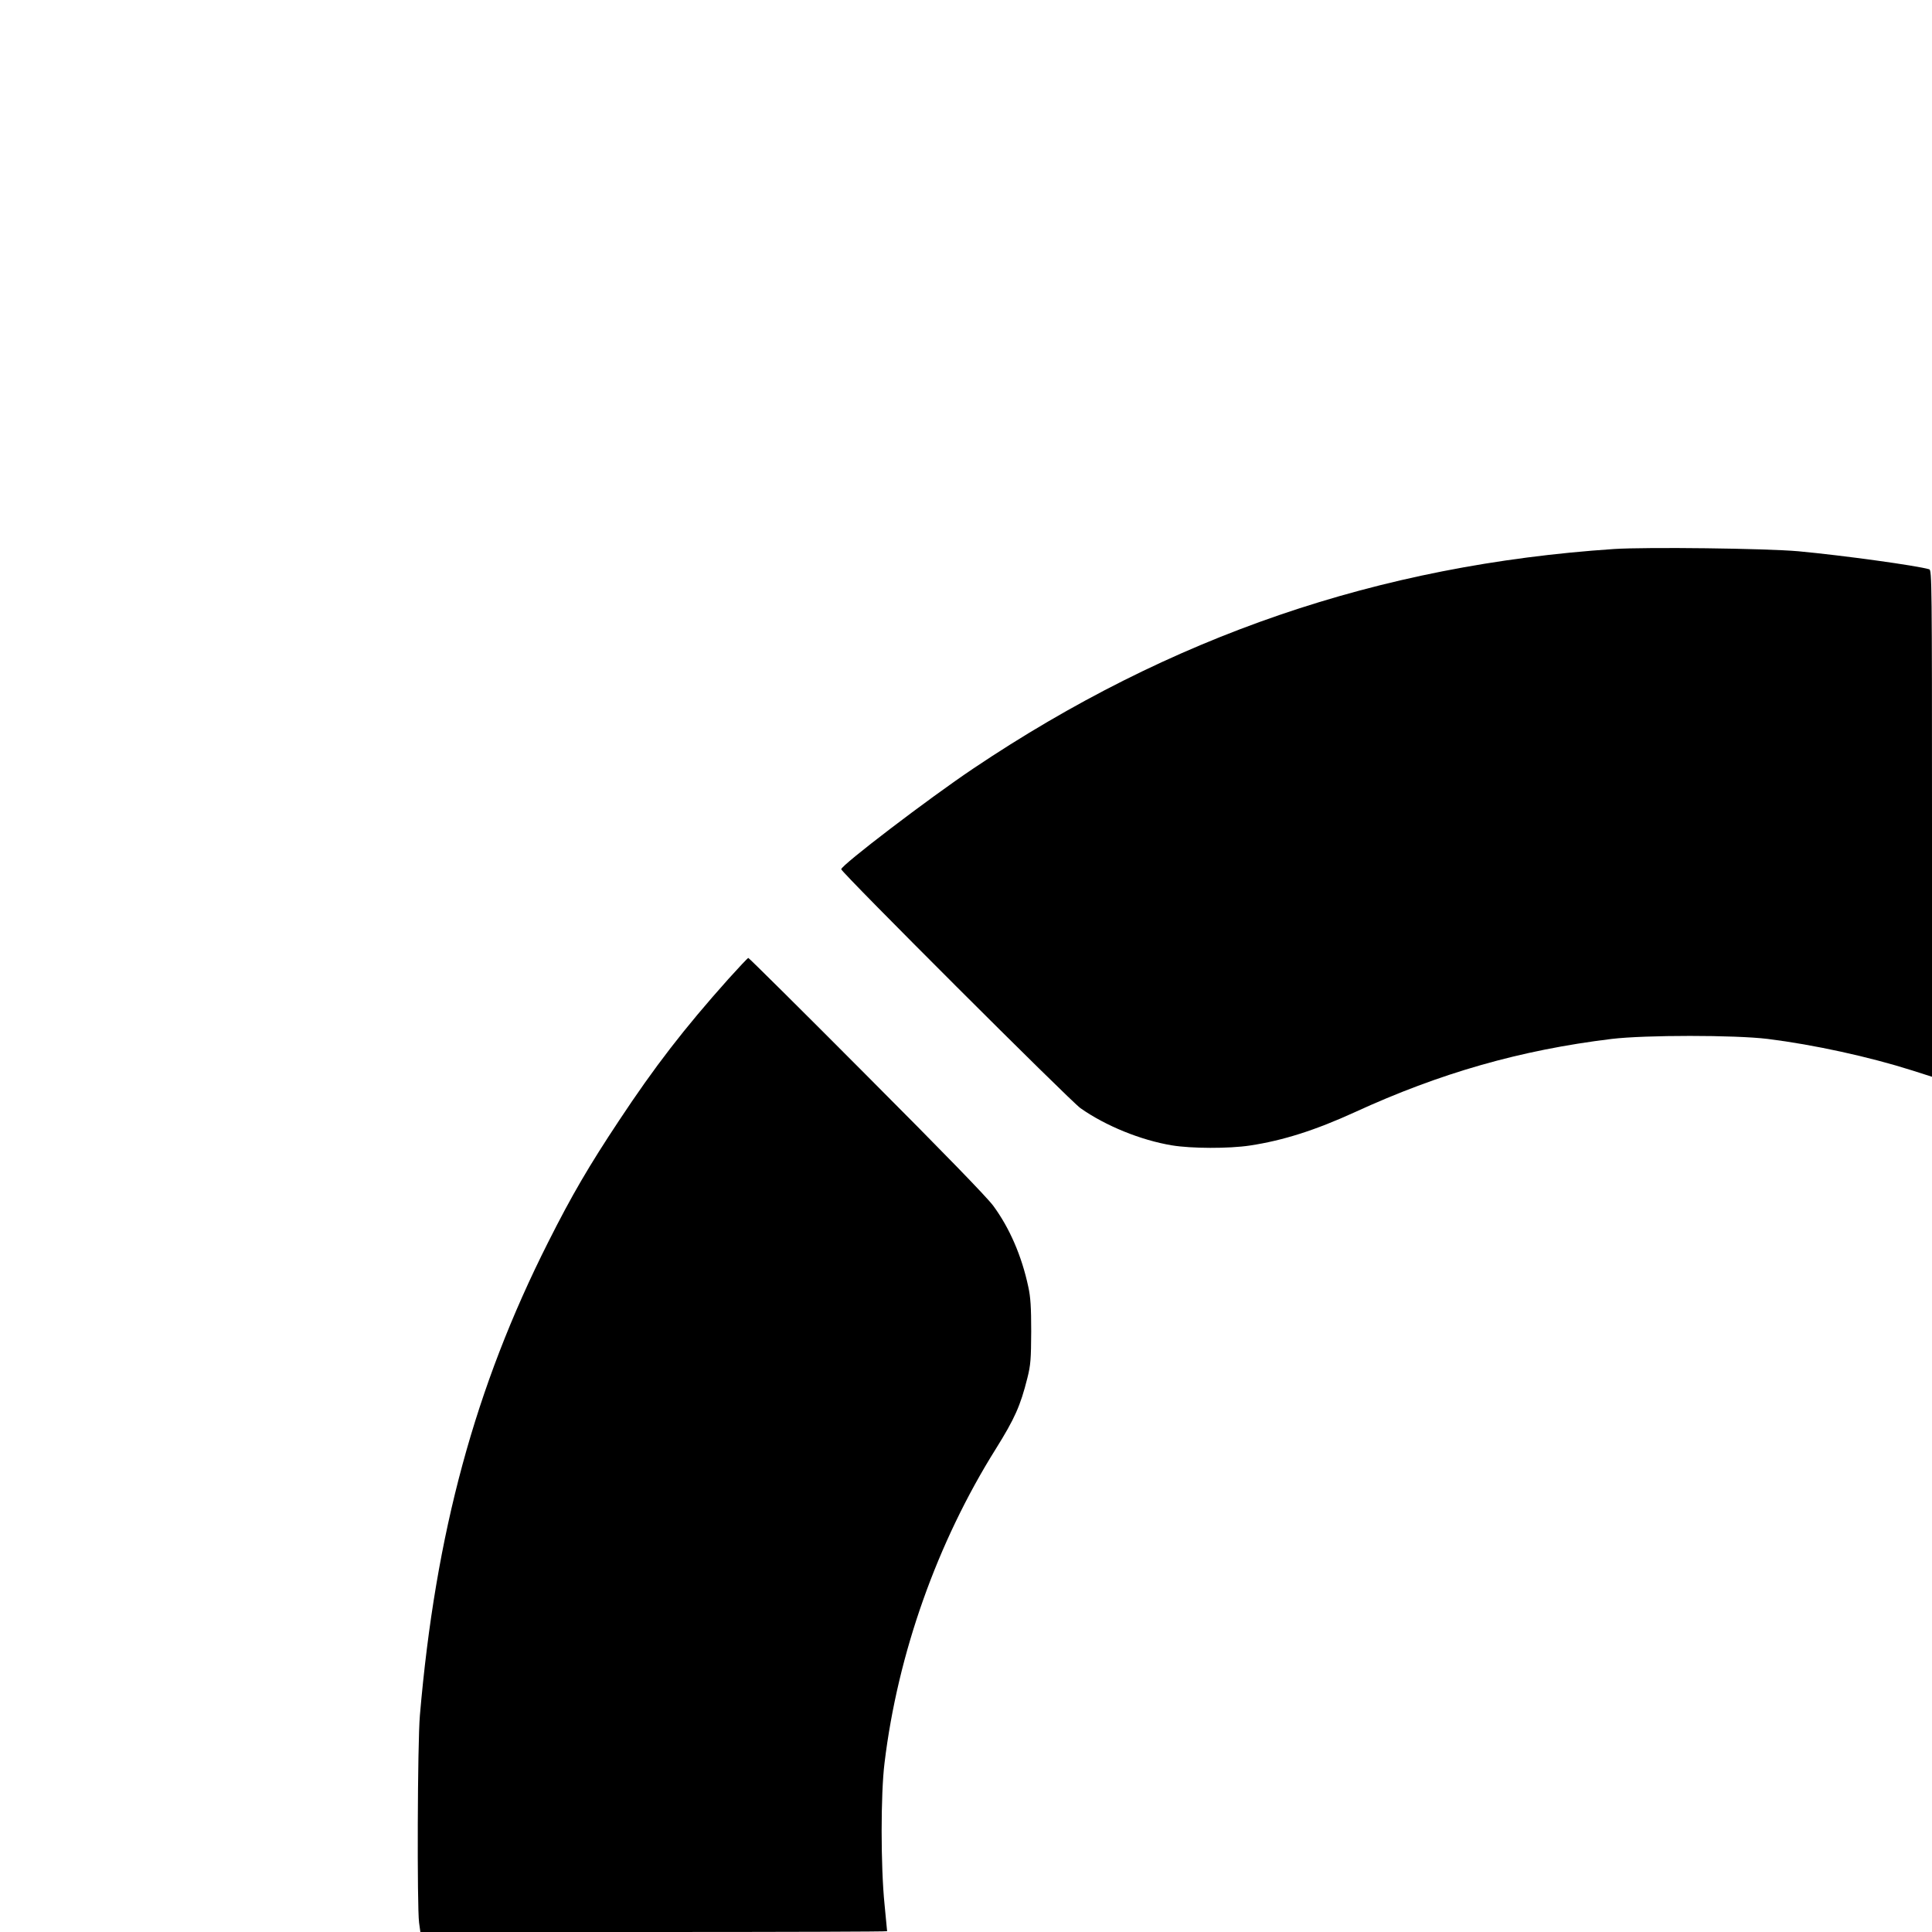
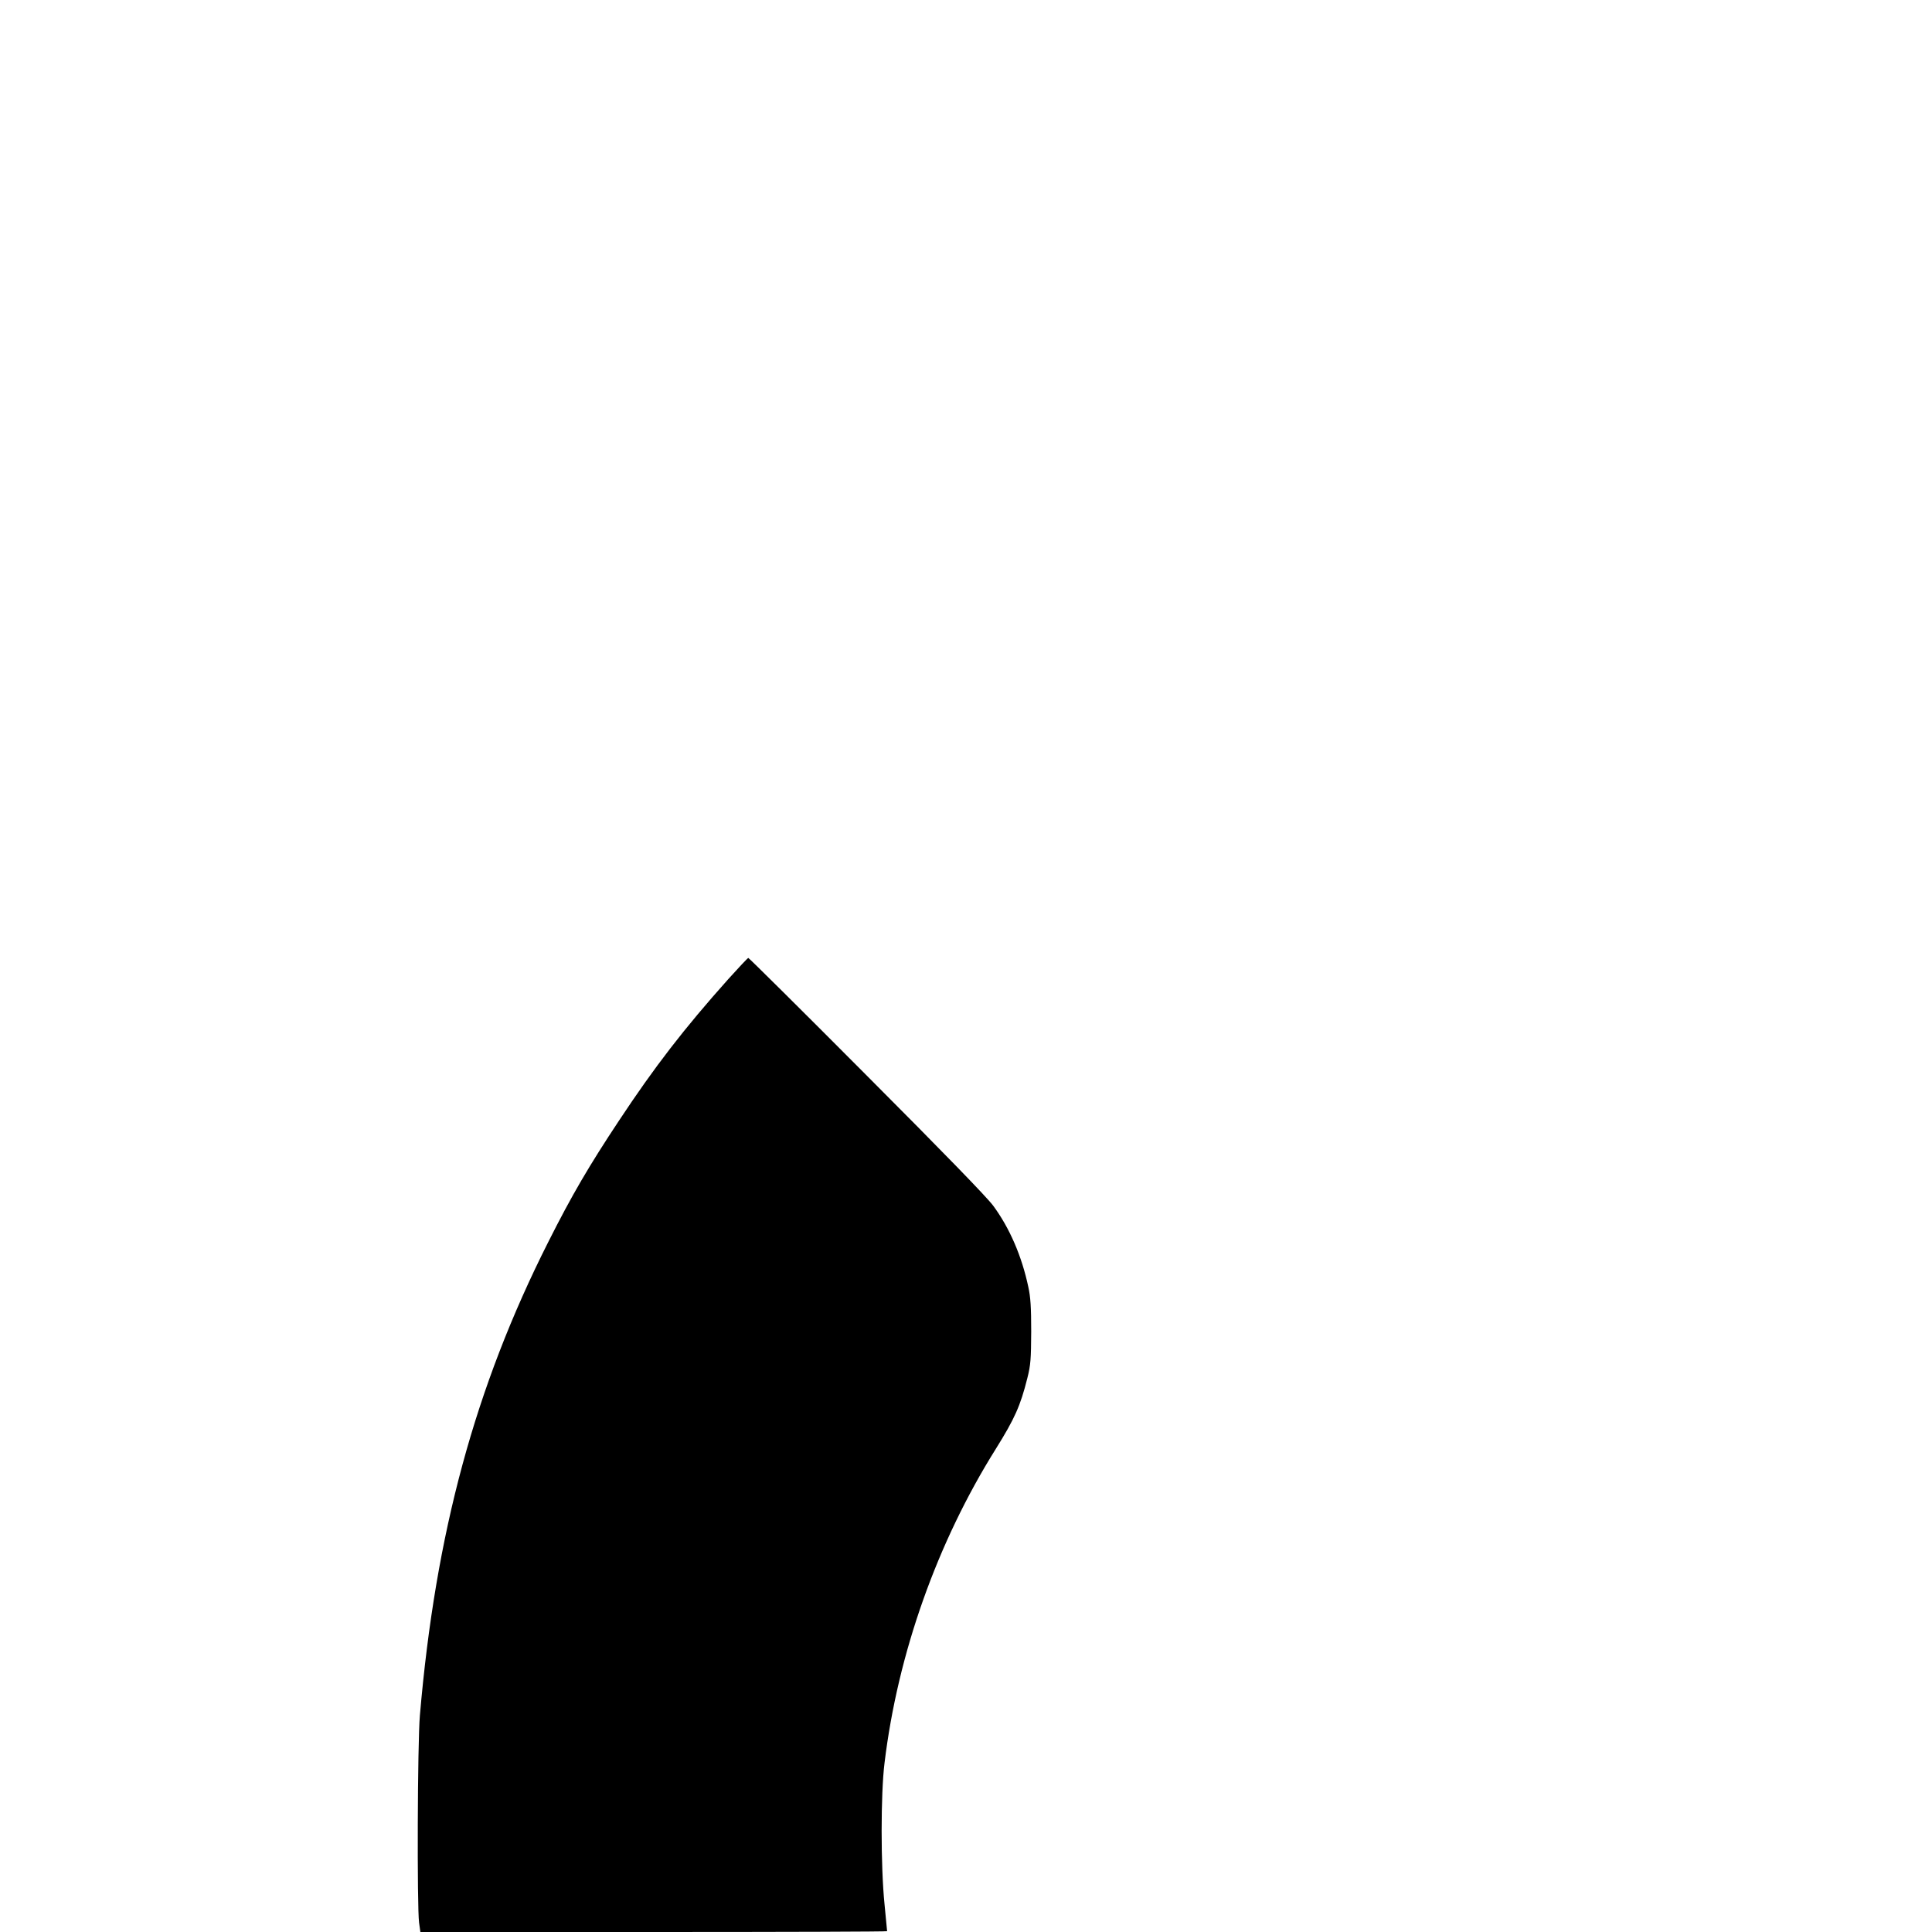
<svg xmlns="http://www.w3.org/2000/svg" version="1.0" width="1200pt" height="1200pt" viewBox="0 0 1200 1200" preserveAspectRatio="xMidYMid meet">
  <g transform="translate(0,1200) scale(0.1,-0.1)" fill="#000000" stroke="none">
-     <path d="M10025 8590 c-1462 -98 -2755 -541 -3979 -1363 -280 -188 -821 -601 -821 -626 0 -19 1424 -1441 1486 -1484 156 -110 375 -199 568 -231 120 -20 354 -21 485 -1 205 31 406 95 651 207 529 243 1029 386 1595 455 209 25 765 25 970 0 288 -36 630 -111 898 -196 l122 -39 0 1574 c0 1489 -1 1573 -17 1578 -78 23 -534 86 -813 112 -204 18 -939 27 -1145 14z" />
    <path d="M4523 5918 c-275 -308 -457 -544 -678 -878 -187 -282 -293 -463 -440 -755 -454 -900 -700 -1805 -797 -2940 -15 -170 -18 -1192 -5 -1287 l8 -58 1450 0 c797 0 1449 2 1449 5 0 3 -7 78 -16 167 -24 235 -24 687 0 878 82 679 327 1370 692 1952 116 186 152 266 195 438 21 83 23 119 24 290 0 150 -4 214 -18 277 -41 193 -117 367 -218 504 -41 55 -311 333 -788 811 -399 401 -729 728 -733 728 -4 0 -60 -60 -125 -132z" />
  </g>
</svg>